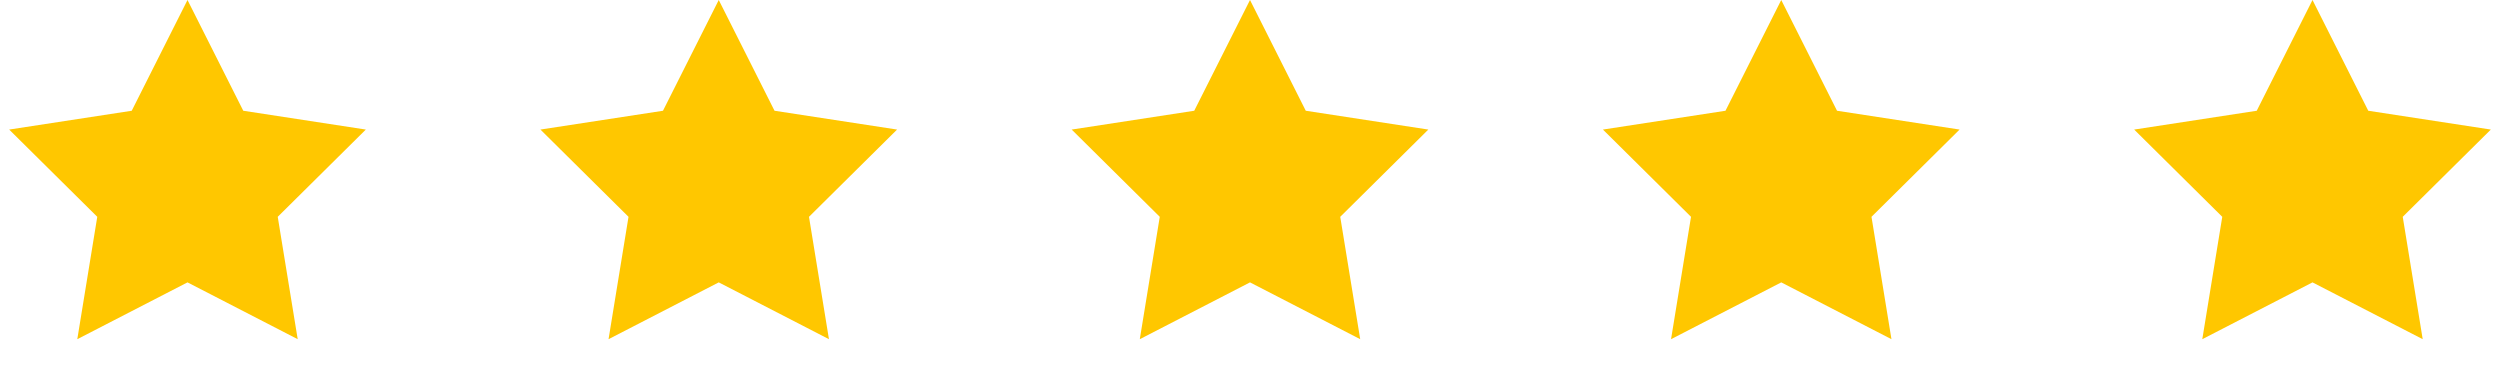
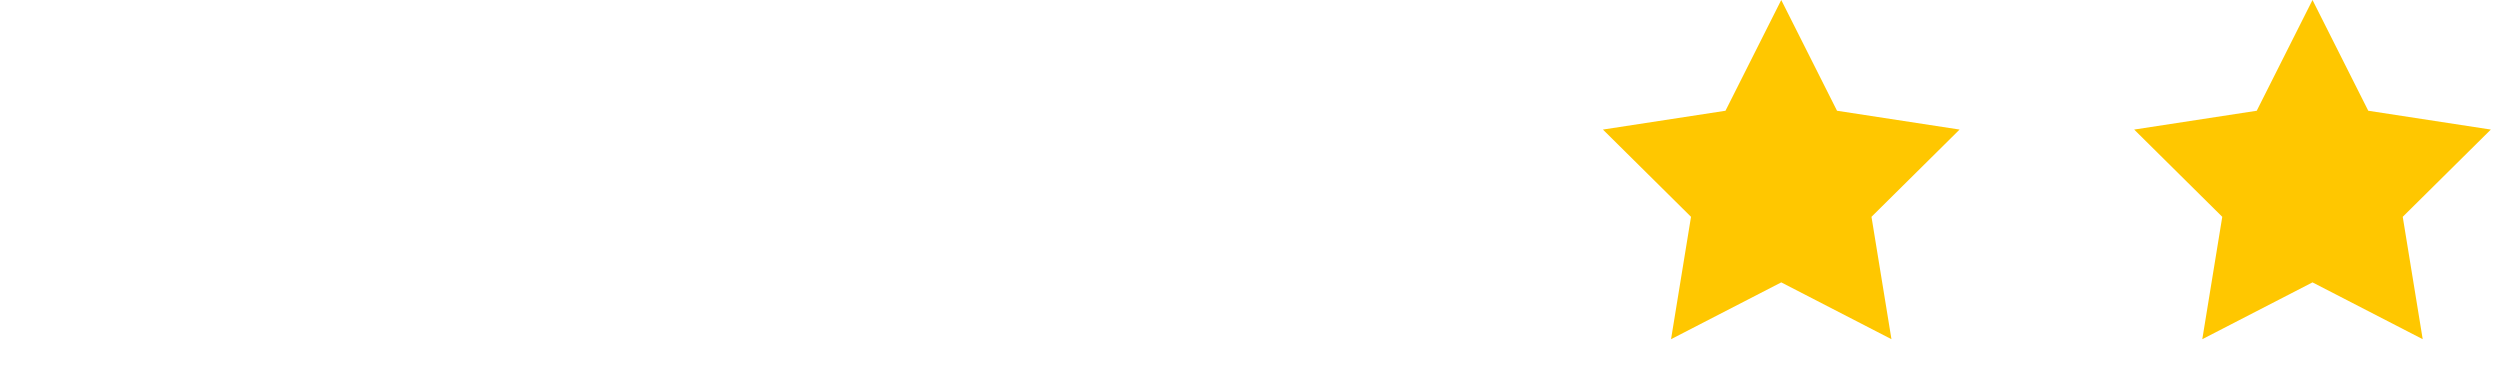
<svg xmlns="http://www.w3.org/2000/svg" width="160" height="24" viewBox="0 0 160 24" fill="none">
-   <path d="M12 0L15.569 7.088L23.413 8.292L17.775 13.876L19.053 21.708L12 18.072L4.947 21.708L6.225 13.876L0.587 8.292L8.431 7.088L12 0Z" fill="#FFC700" />
-   <path d="M46 0L49.569 7.088L57.413 8.292L51.775 13.876L53.053 21.708L46 18.072L38.947 21.708L40.225 13.876L34.587 8.292L42.431 7.088L46 0Z" fill="#FFC700" />
-   <path d="M80 0L83.569 7.088L91.413 8.292L85.775 13.876L87.053 21.708L80 18.072L72.947 21.708L74.225 13.876L68.587 8.292L76.431 7.088L80 0Z" fill="#FFC700" />
  <path d="M114 0L117.569 7.088L125.413 8.292L119.775 13.876L121.053 21.708L114 18.072L106.947 21.708L108.225 13.876L102.587 8.292L110.431 7.088L114 0Z" fill="#FFC700" />
  <path d="M148 0L151.569 7.088L159.413 8.292L153.775 13.876L155.053 21.708L148 18.072L140.947 21.708L142.225 13.876L136.587 8.292L144.431 7.088L148 0Z" fill="#FFC700" />
</svg>